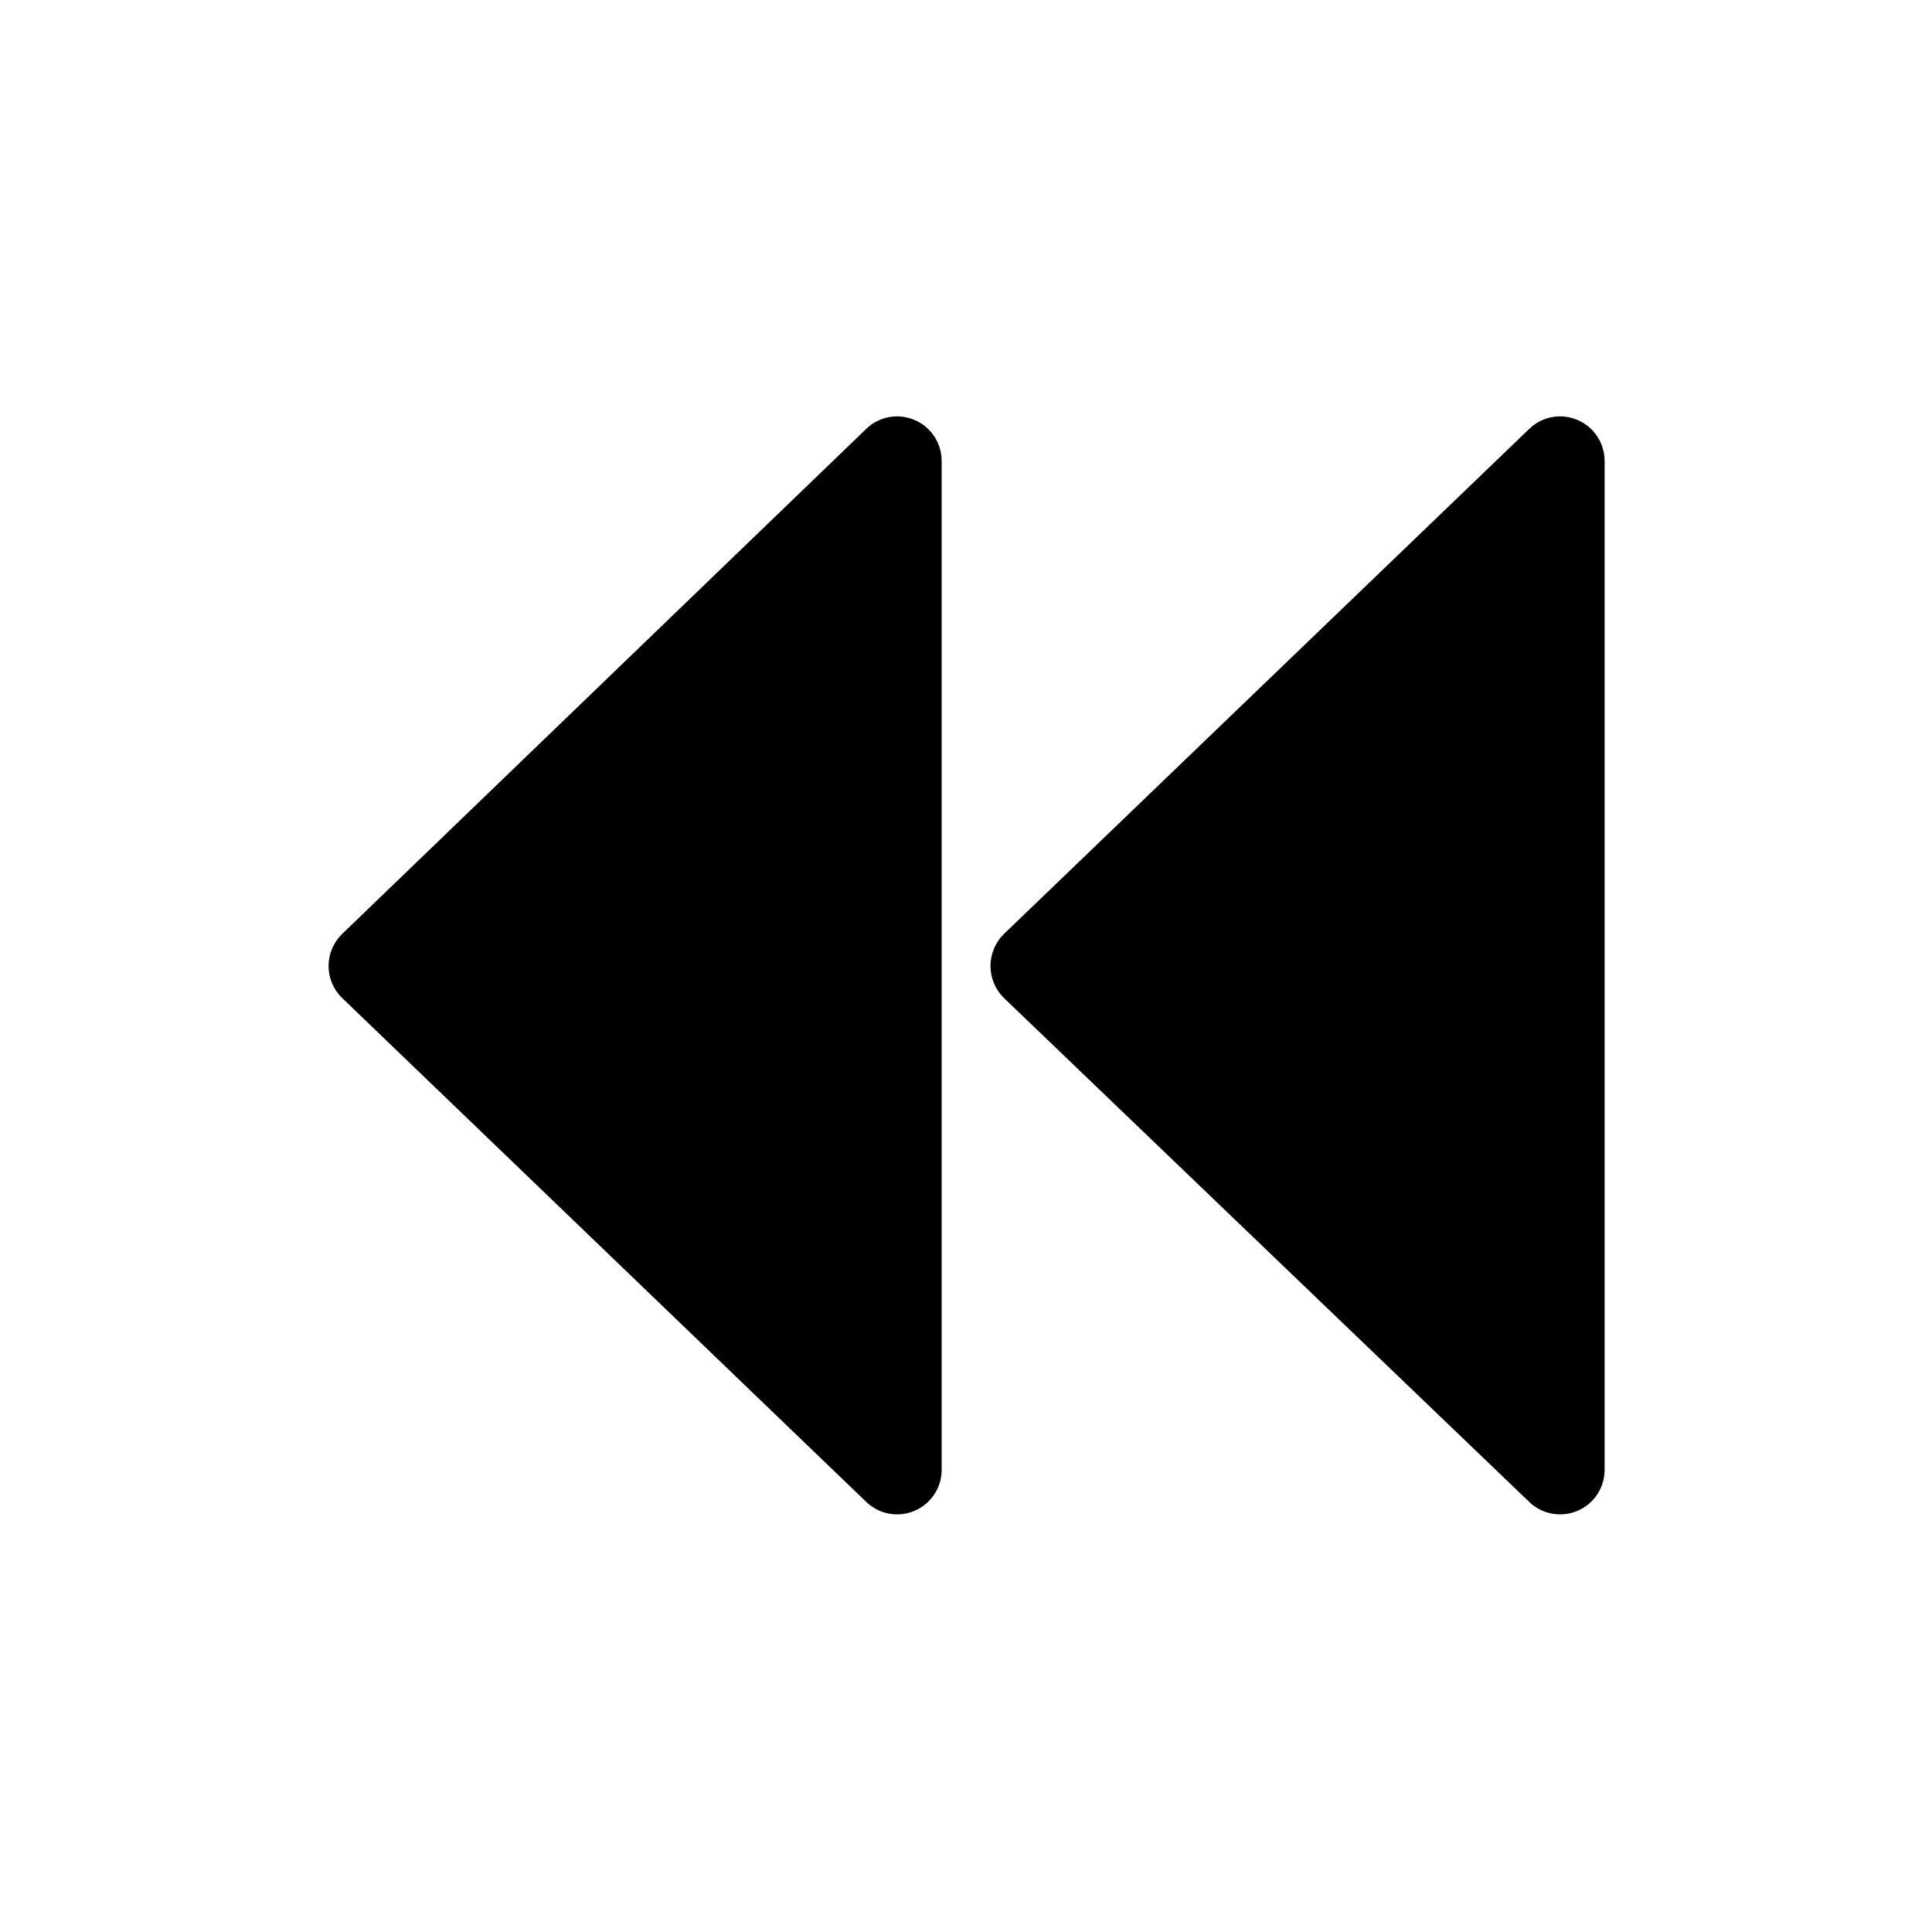
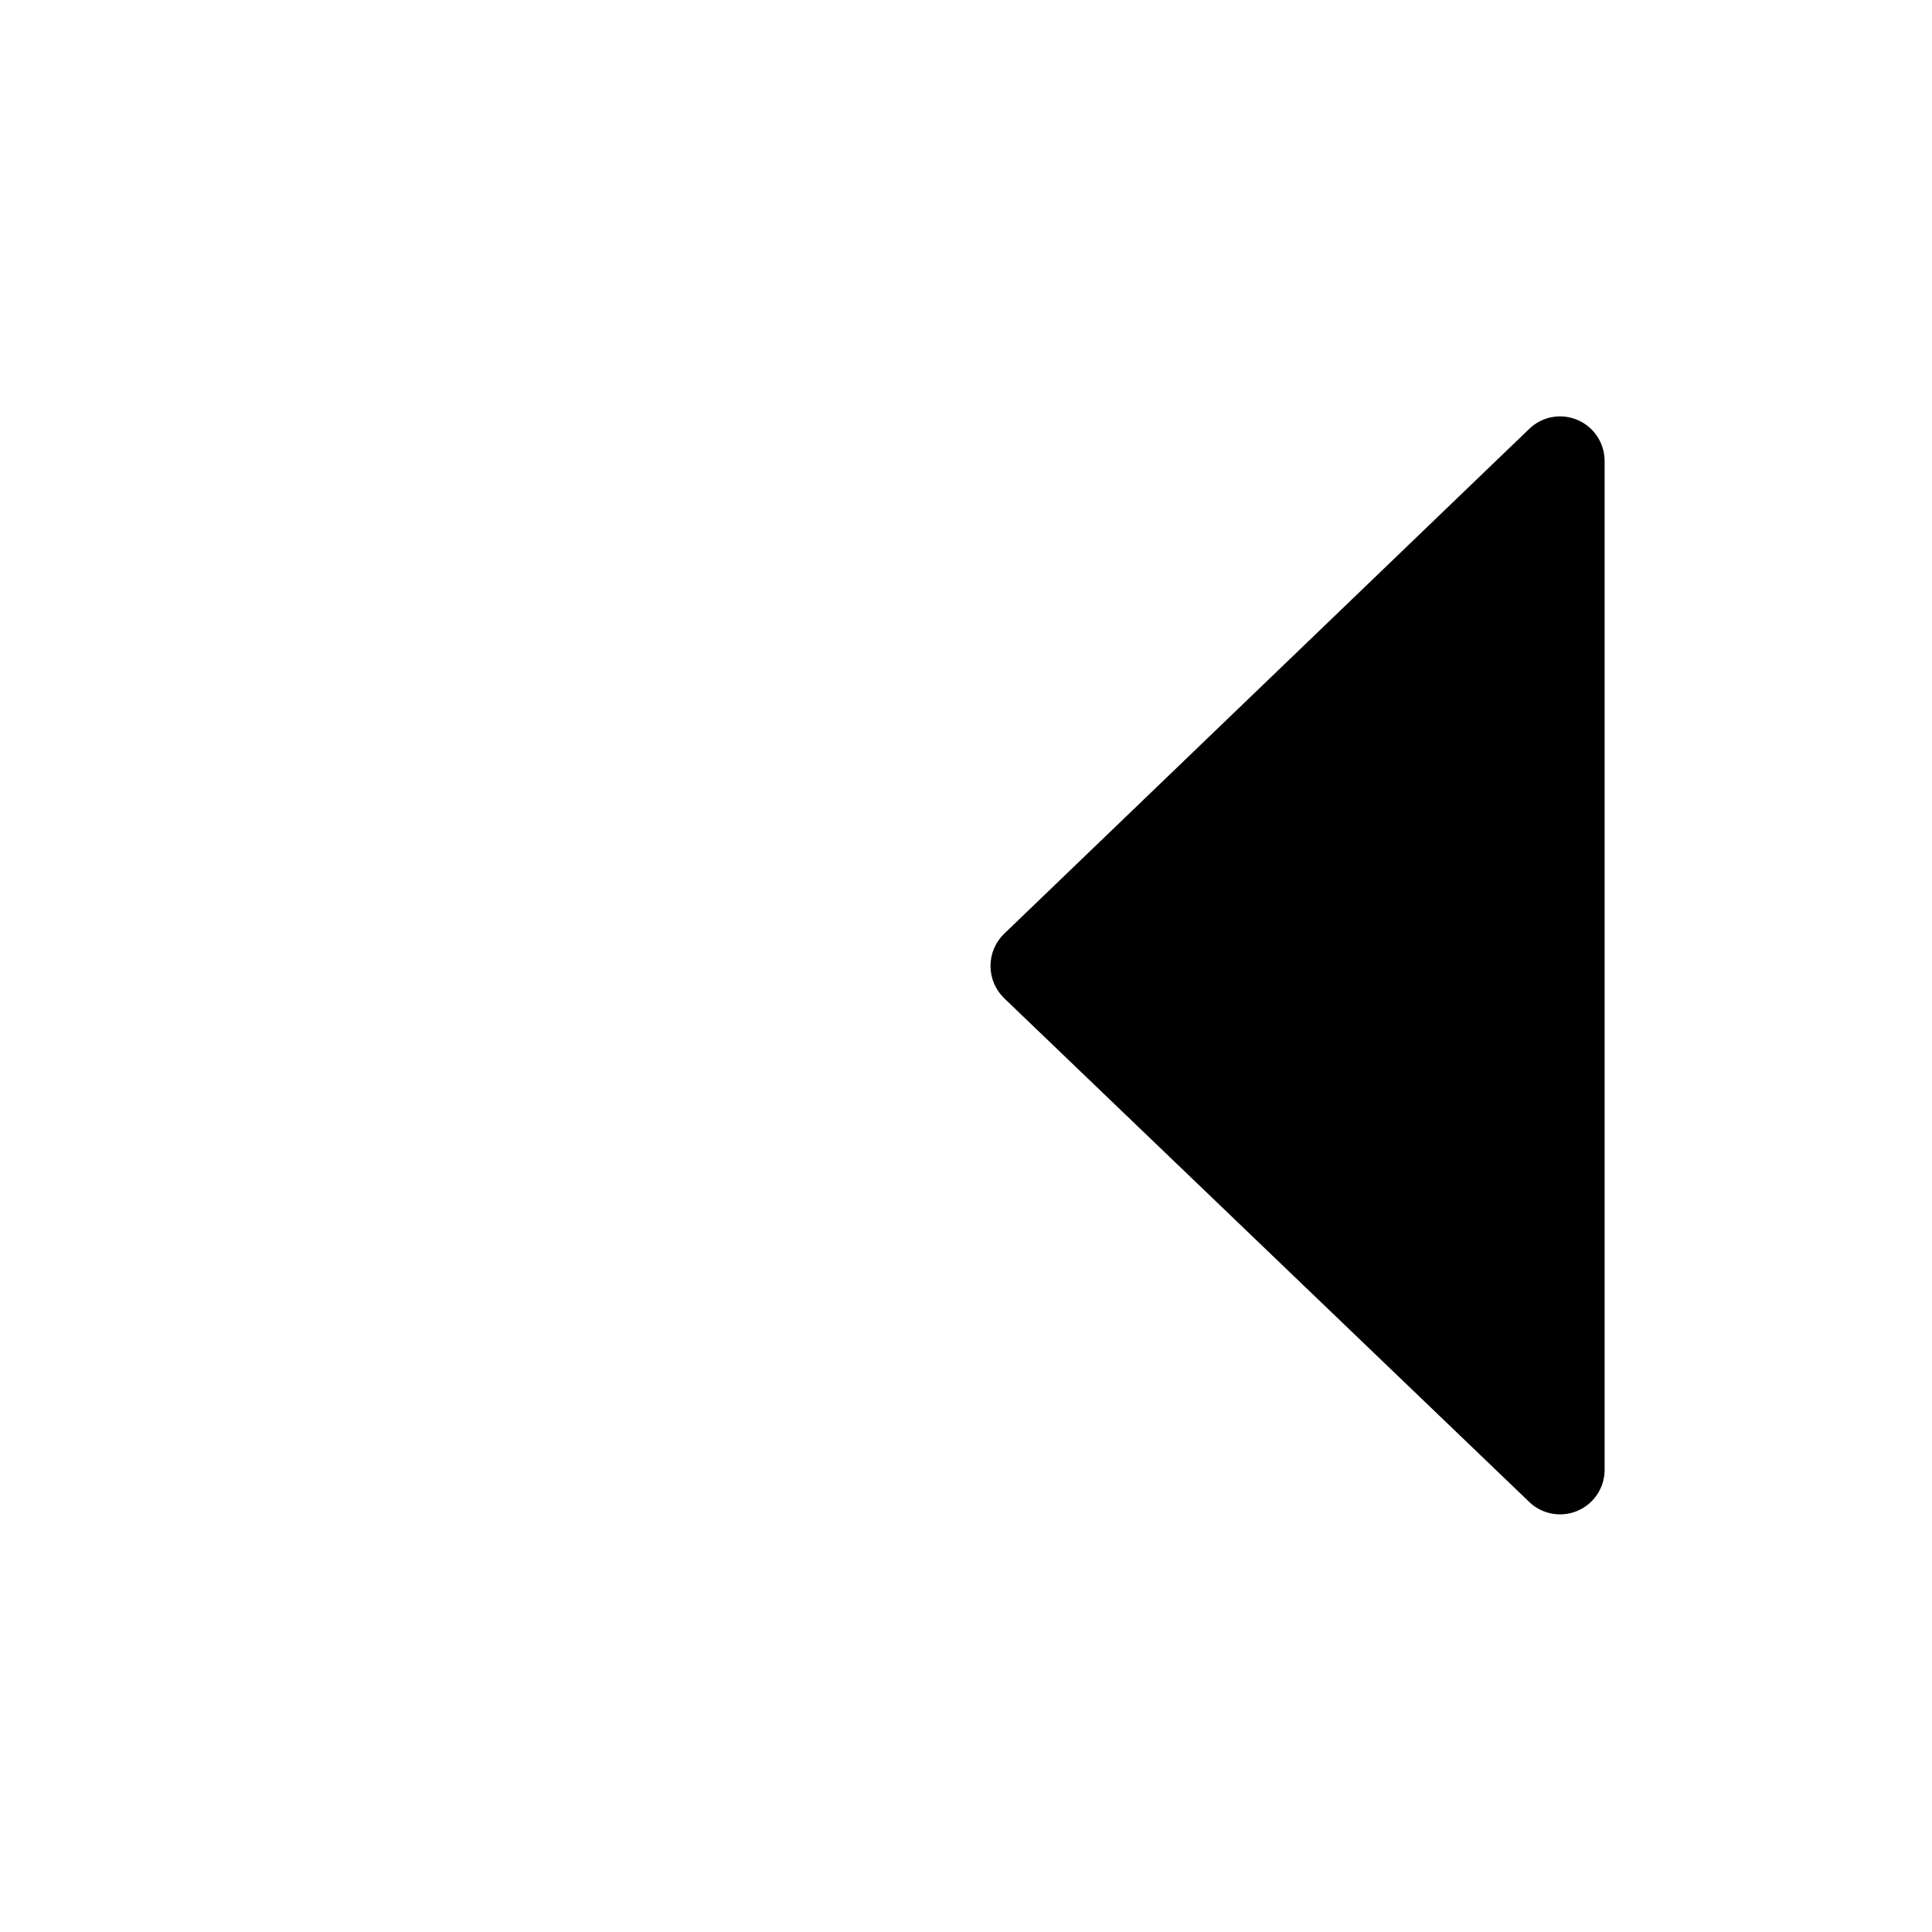
<svg xmlns="http://www.w3.org/2000/svg" fill="#000000" width="800px" height="800px" version="1.1" viewBox="144 144 512 512">
  <g>
-     <path d="m386.38 255.31c-4.359-1.887-9.426-0.953-12.832 2.359l-138.86 133.82c-2.312 2.227-3.613 5.297-3.613 8.504s1.301 6.273 3.613 8.5l139.18 133.82c3.43 3.07 8.332 3.867 12.559 2.043 4.227-1.828 7.008-5.941 7.121-10.543v-267.65c0.004-4.731-2.816-9.004-7.164-10.863z" />
    <path d="m562.08 255.31c-4.359-1.887-9.426-0.953-12.828 2.359l-139.18 133.82h-0.004c-2.289 2.238-3.578 5.301-3.578 8.504 0 3.199 1.289 6.266 3.578 8.5l139.49 133.82c3.43 3.07 8.332 3.867 12.559 2.043 4.227-1.828 7.008-5.941 7.121-10.543v-267.65c0.004-4.731-2.816-9.004-7.164-10.863z" />
  </g>
</svg>